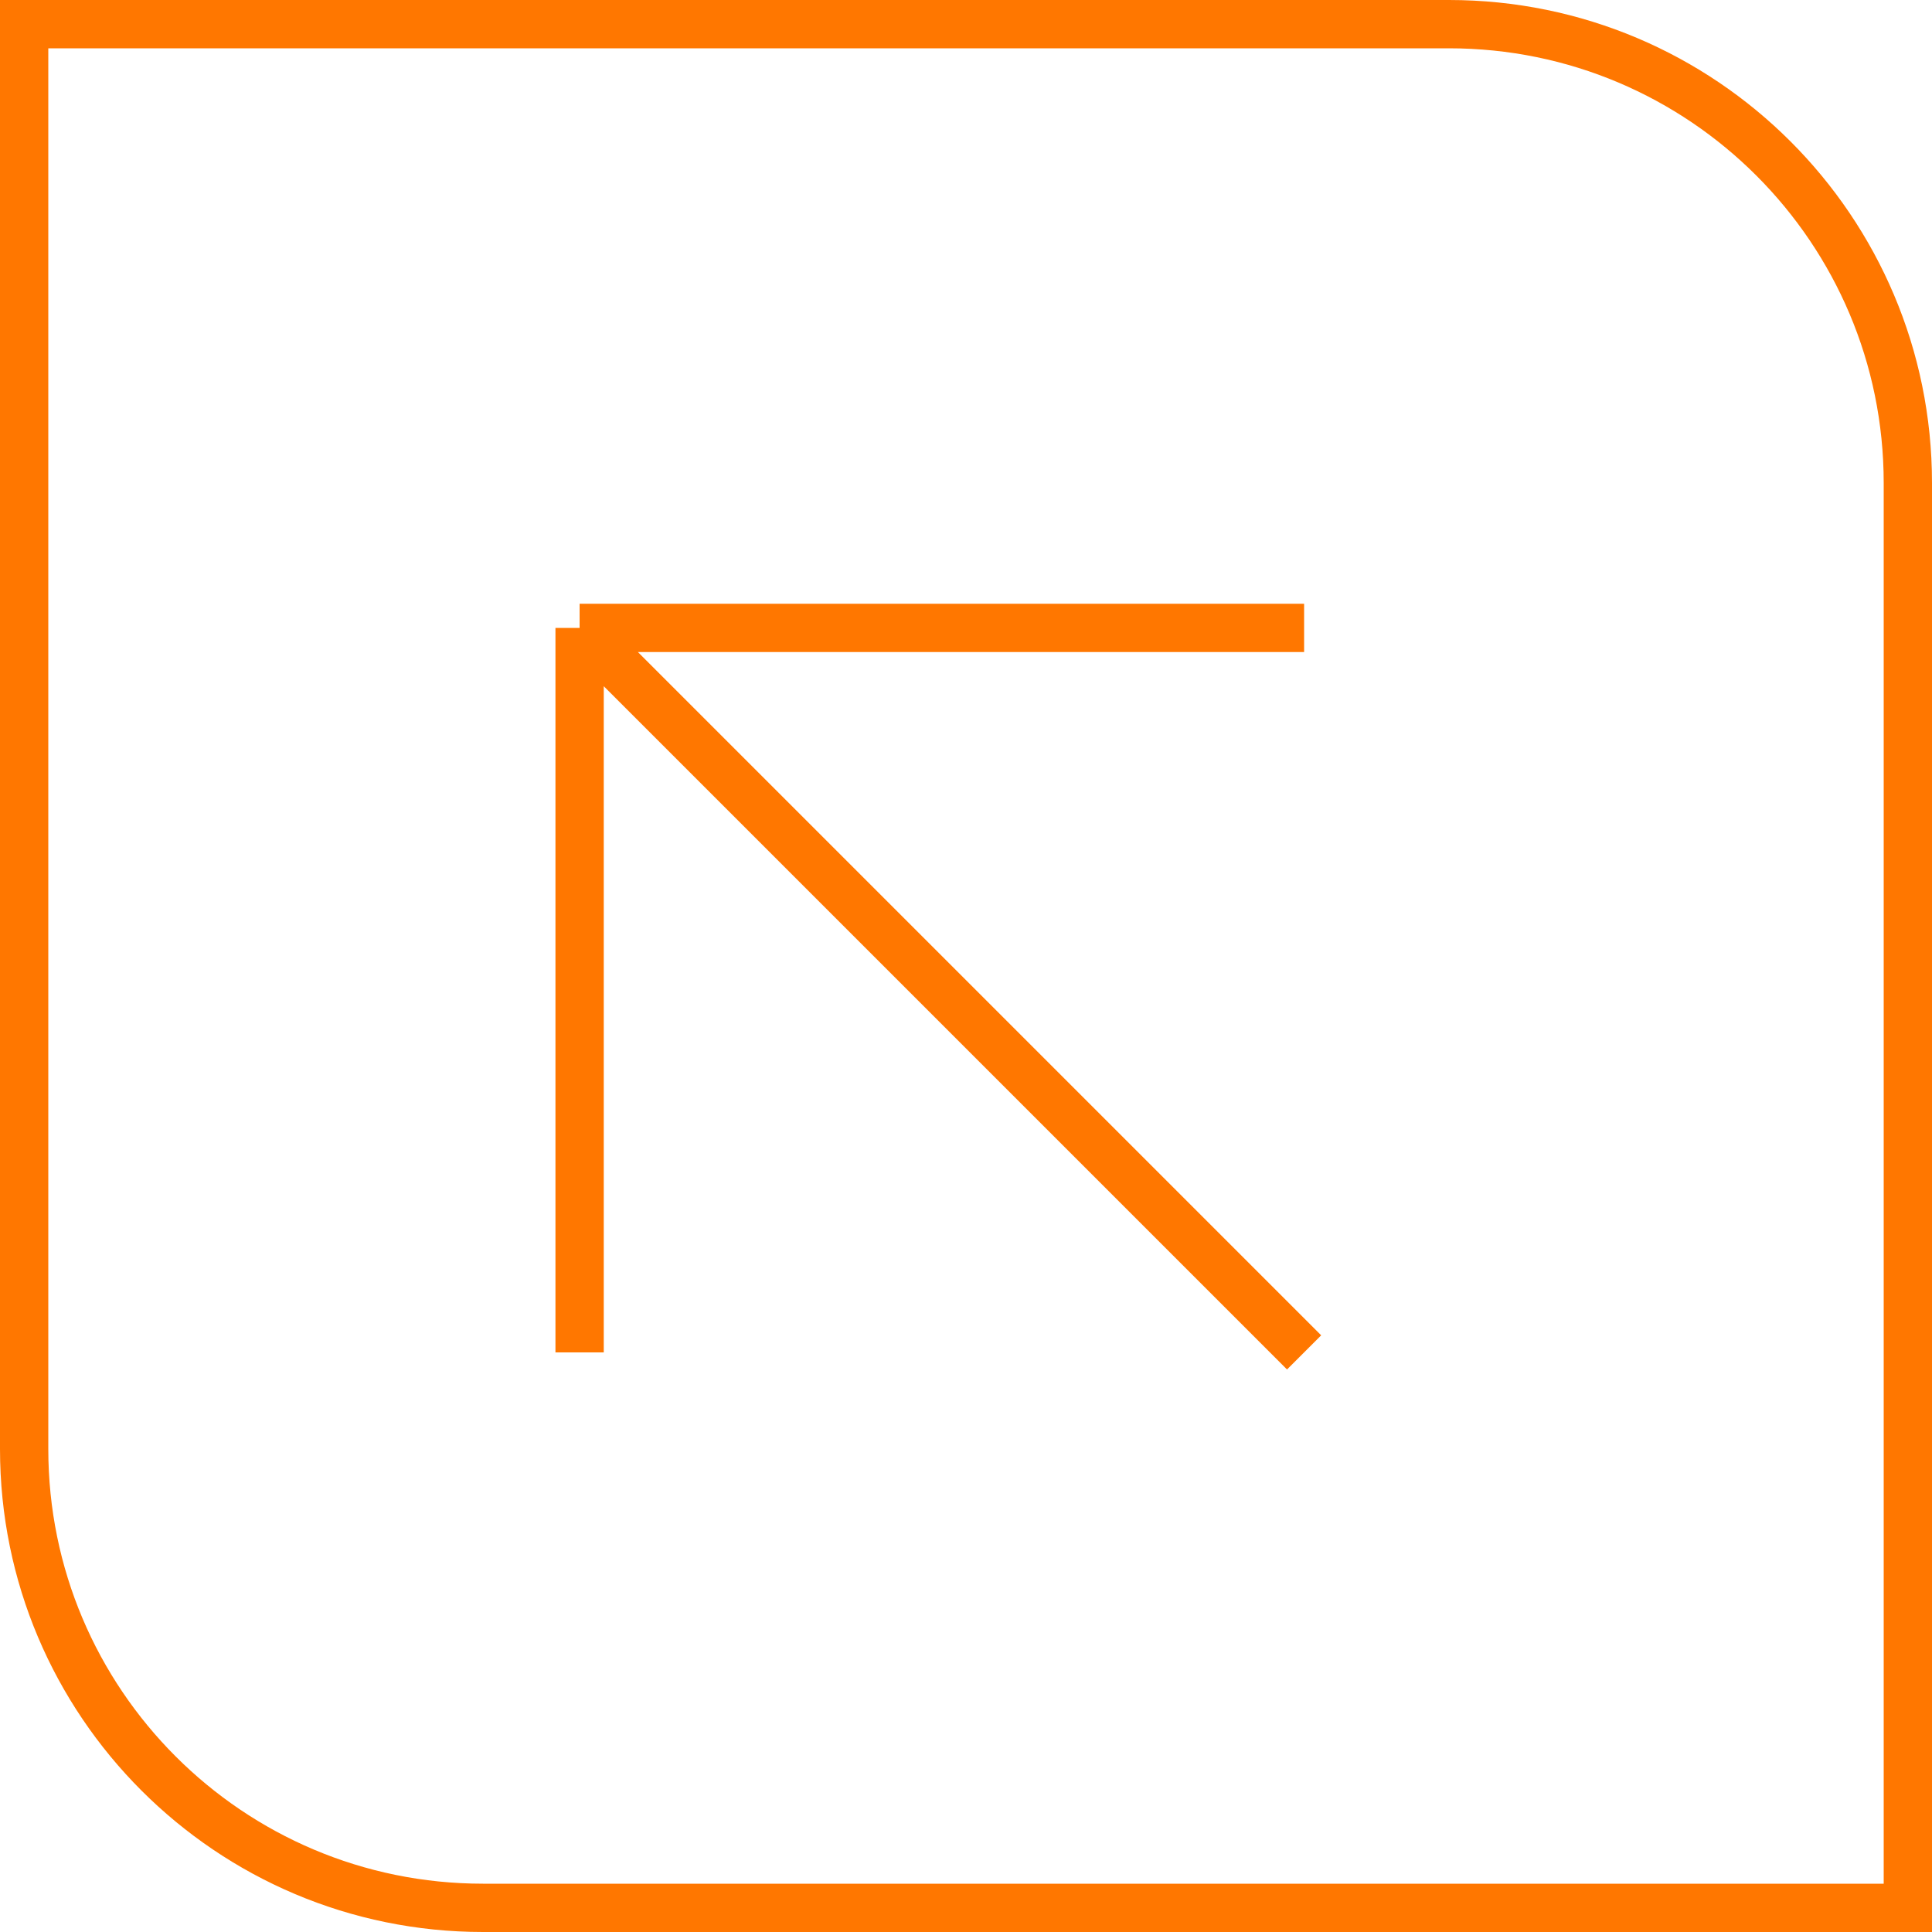
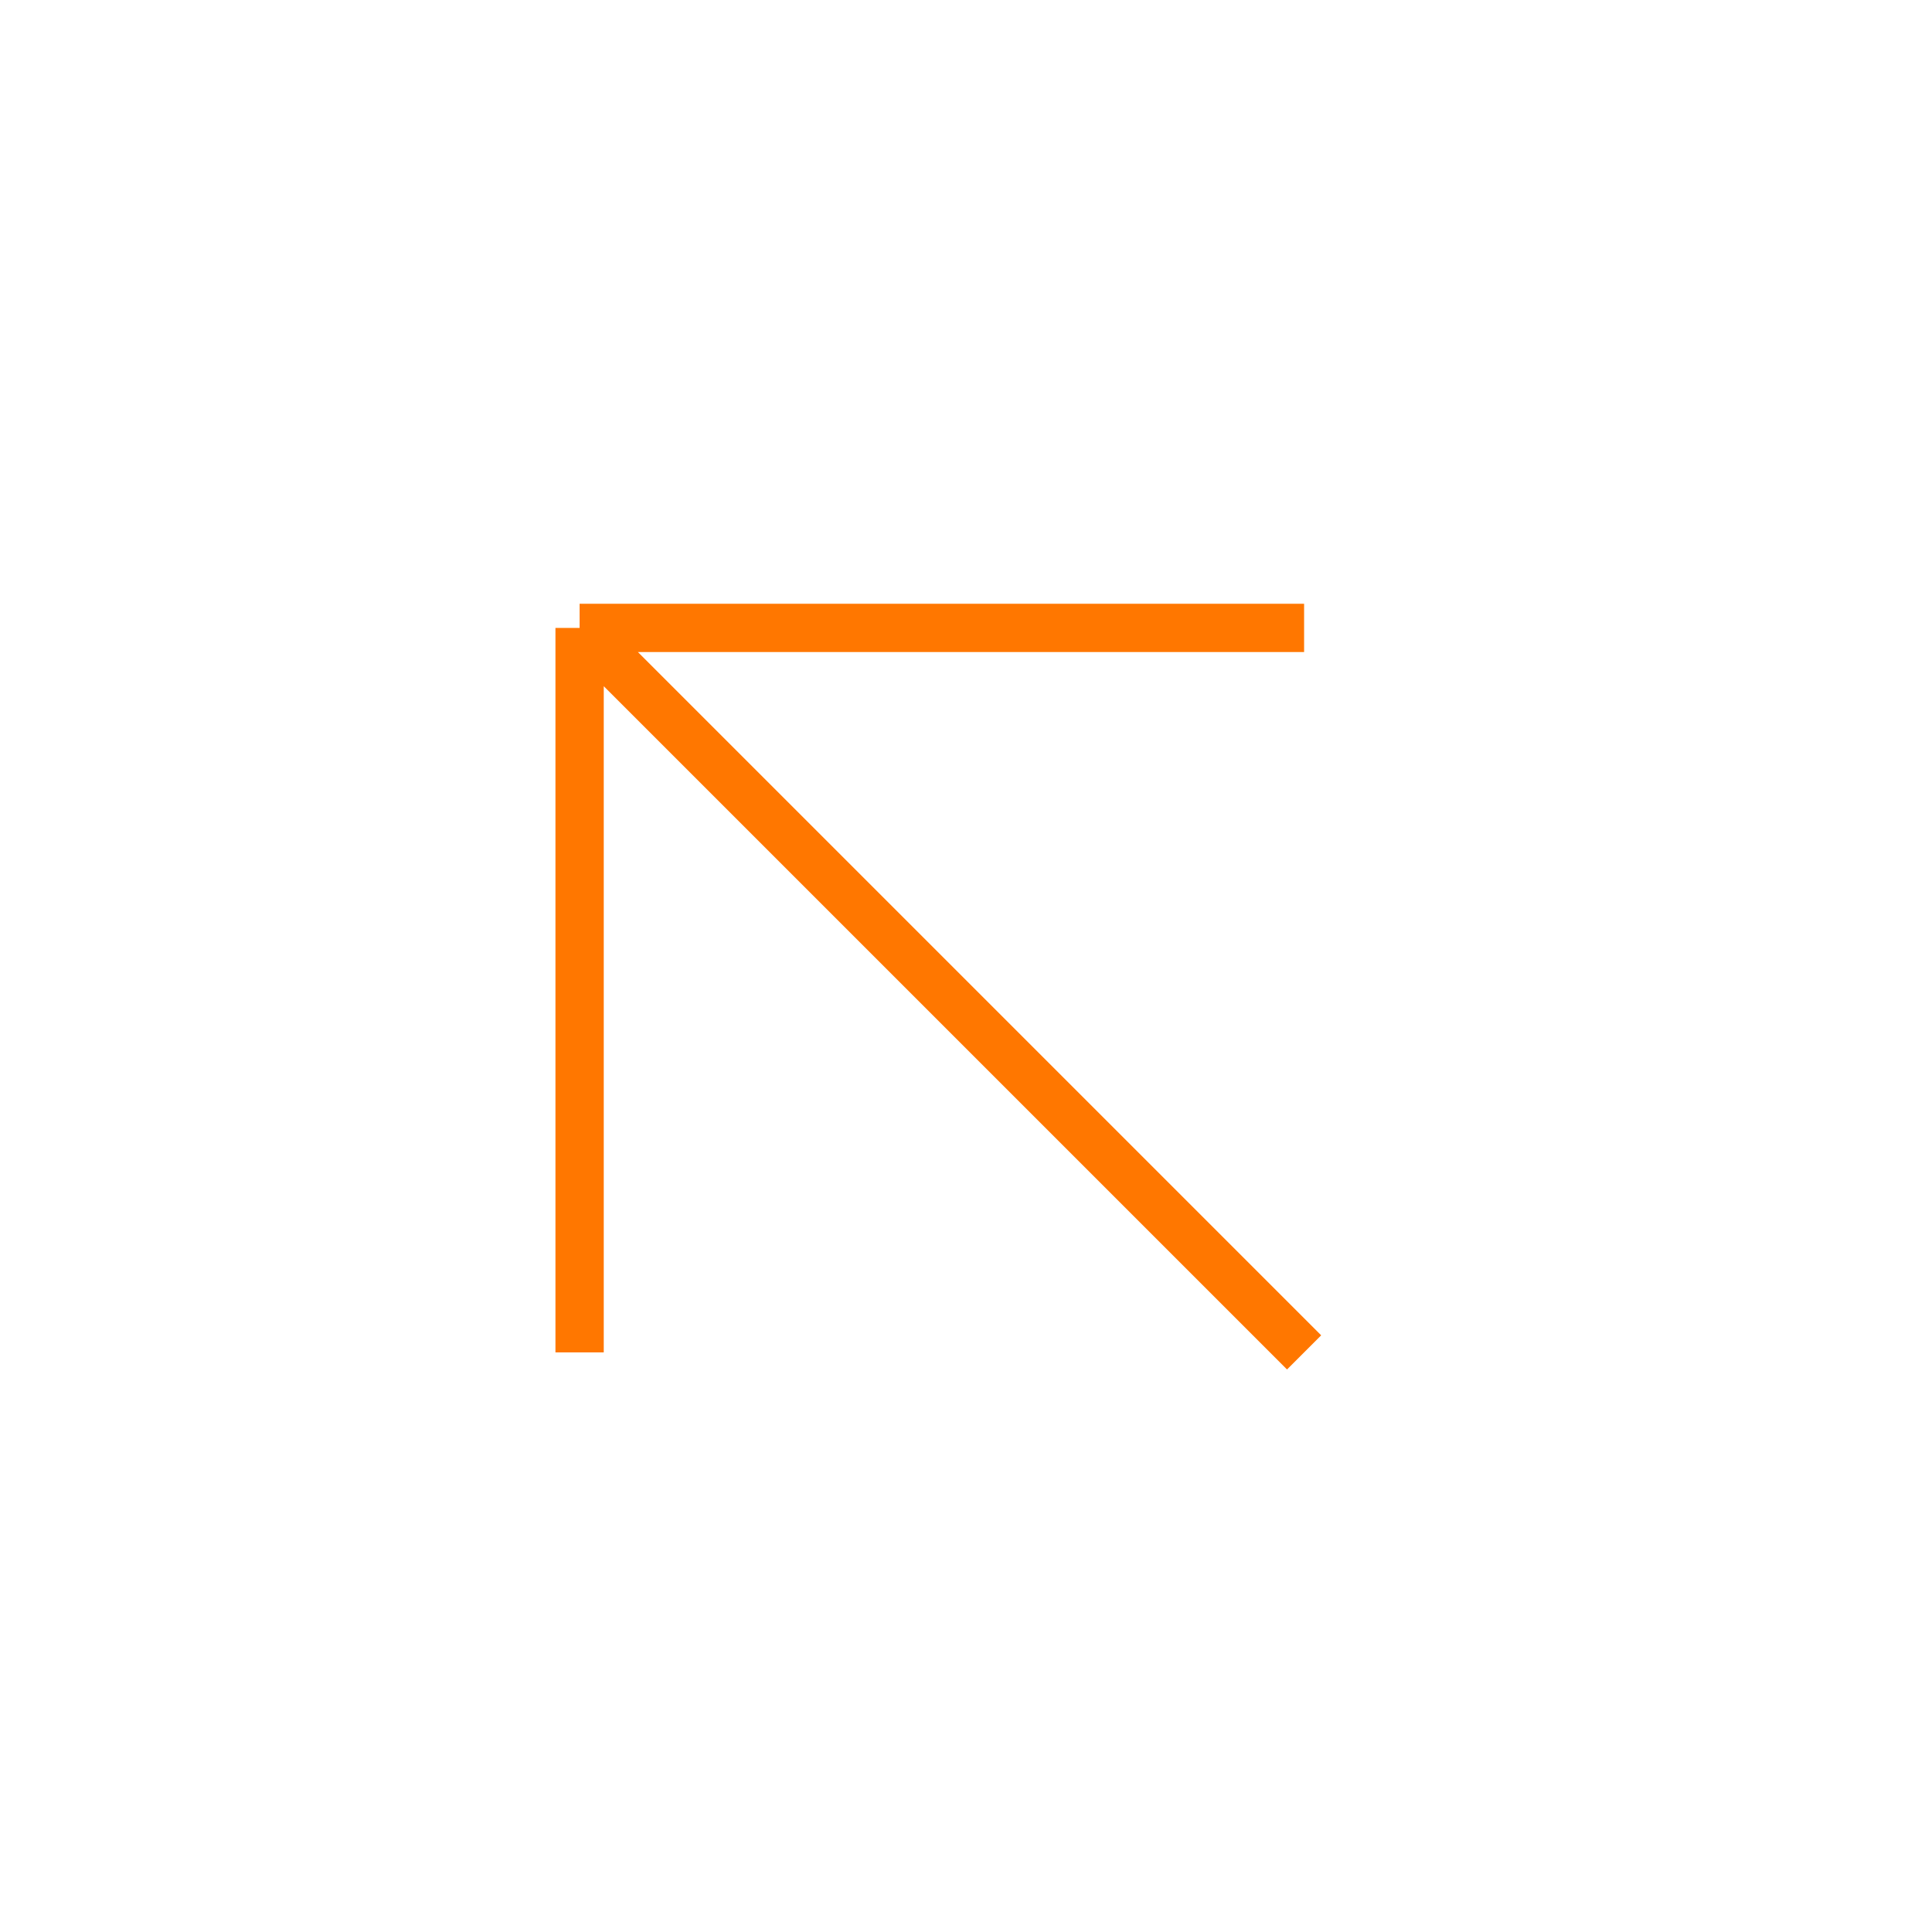
<svg xmlns="http://www.w3.org/2000/svg" width="40" height="40" viewBox="0 0 40 40" fill="none">
-   <path d="M39.5 10C39.5 4.753 35.247 0.5 30 0.5H0.5V30C0.5 35.247 4.753 39.5 10 39.5H39.5V10Z" stroke="#FF7700" />
  <path d="M27 28L12 13M12 13H27M12 13V28" stroke="#FF7700" />
</svg>